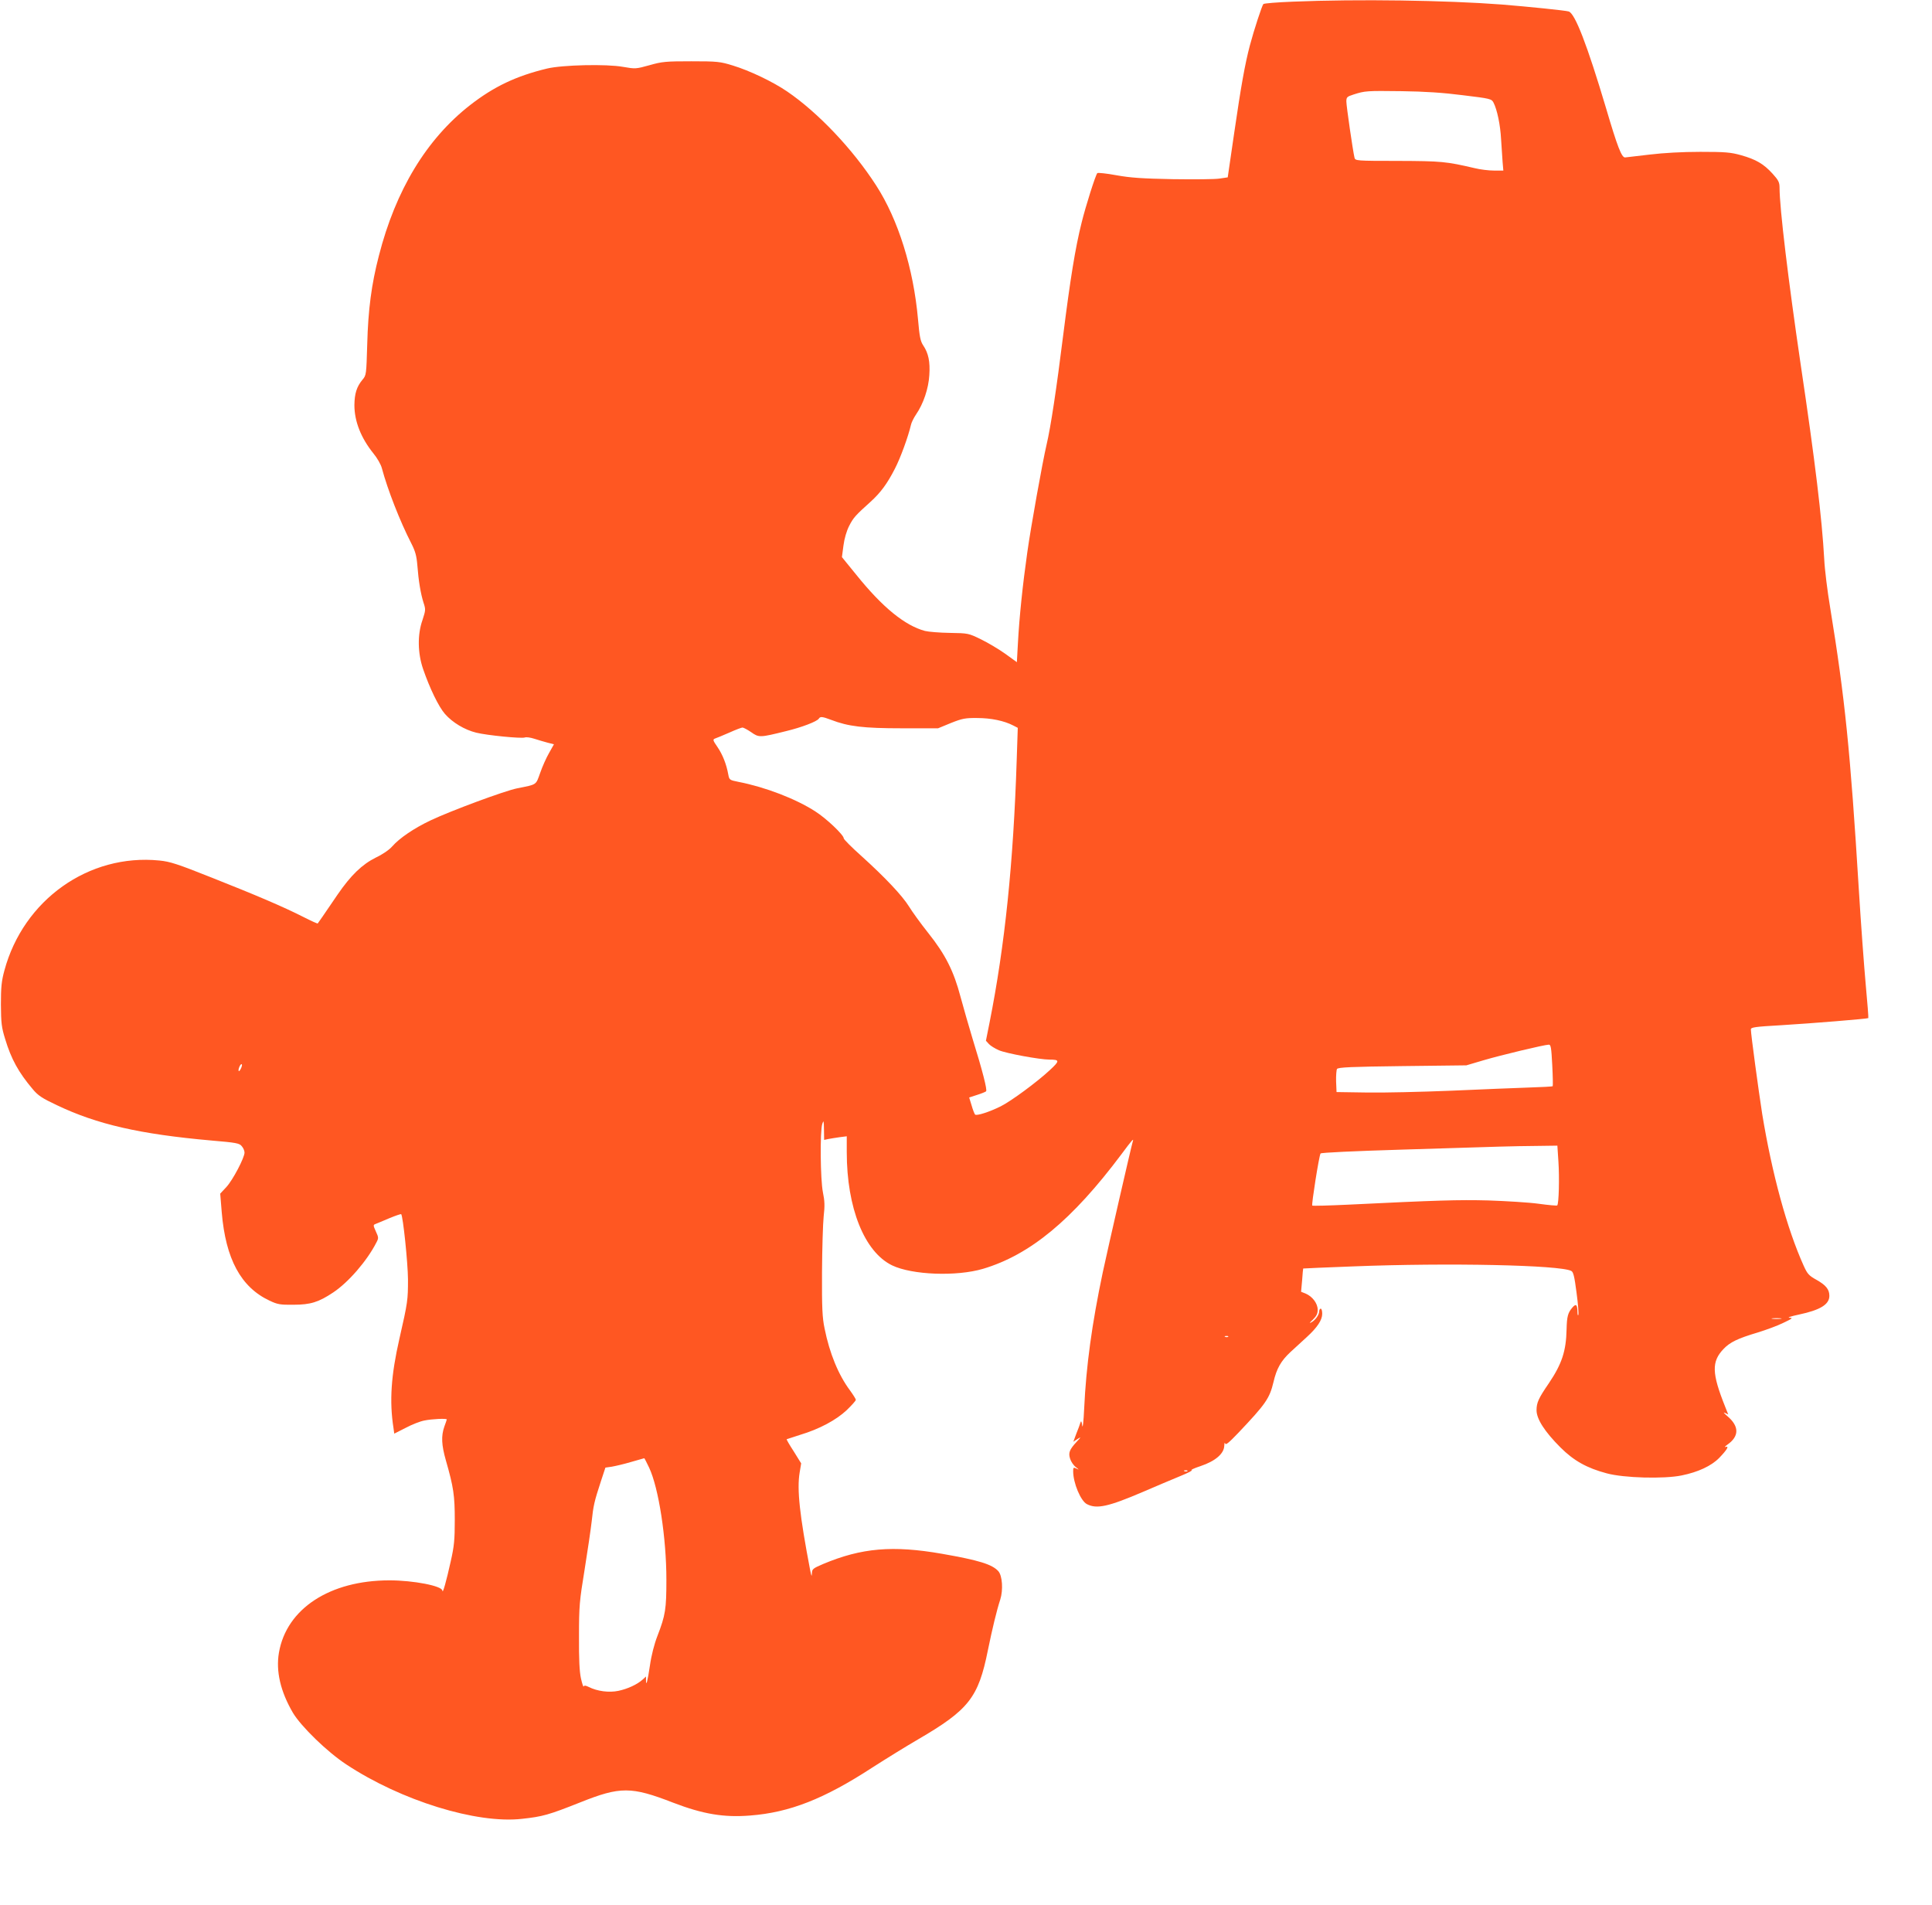
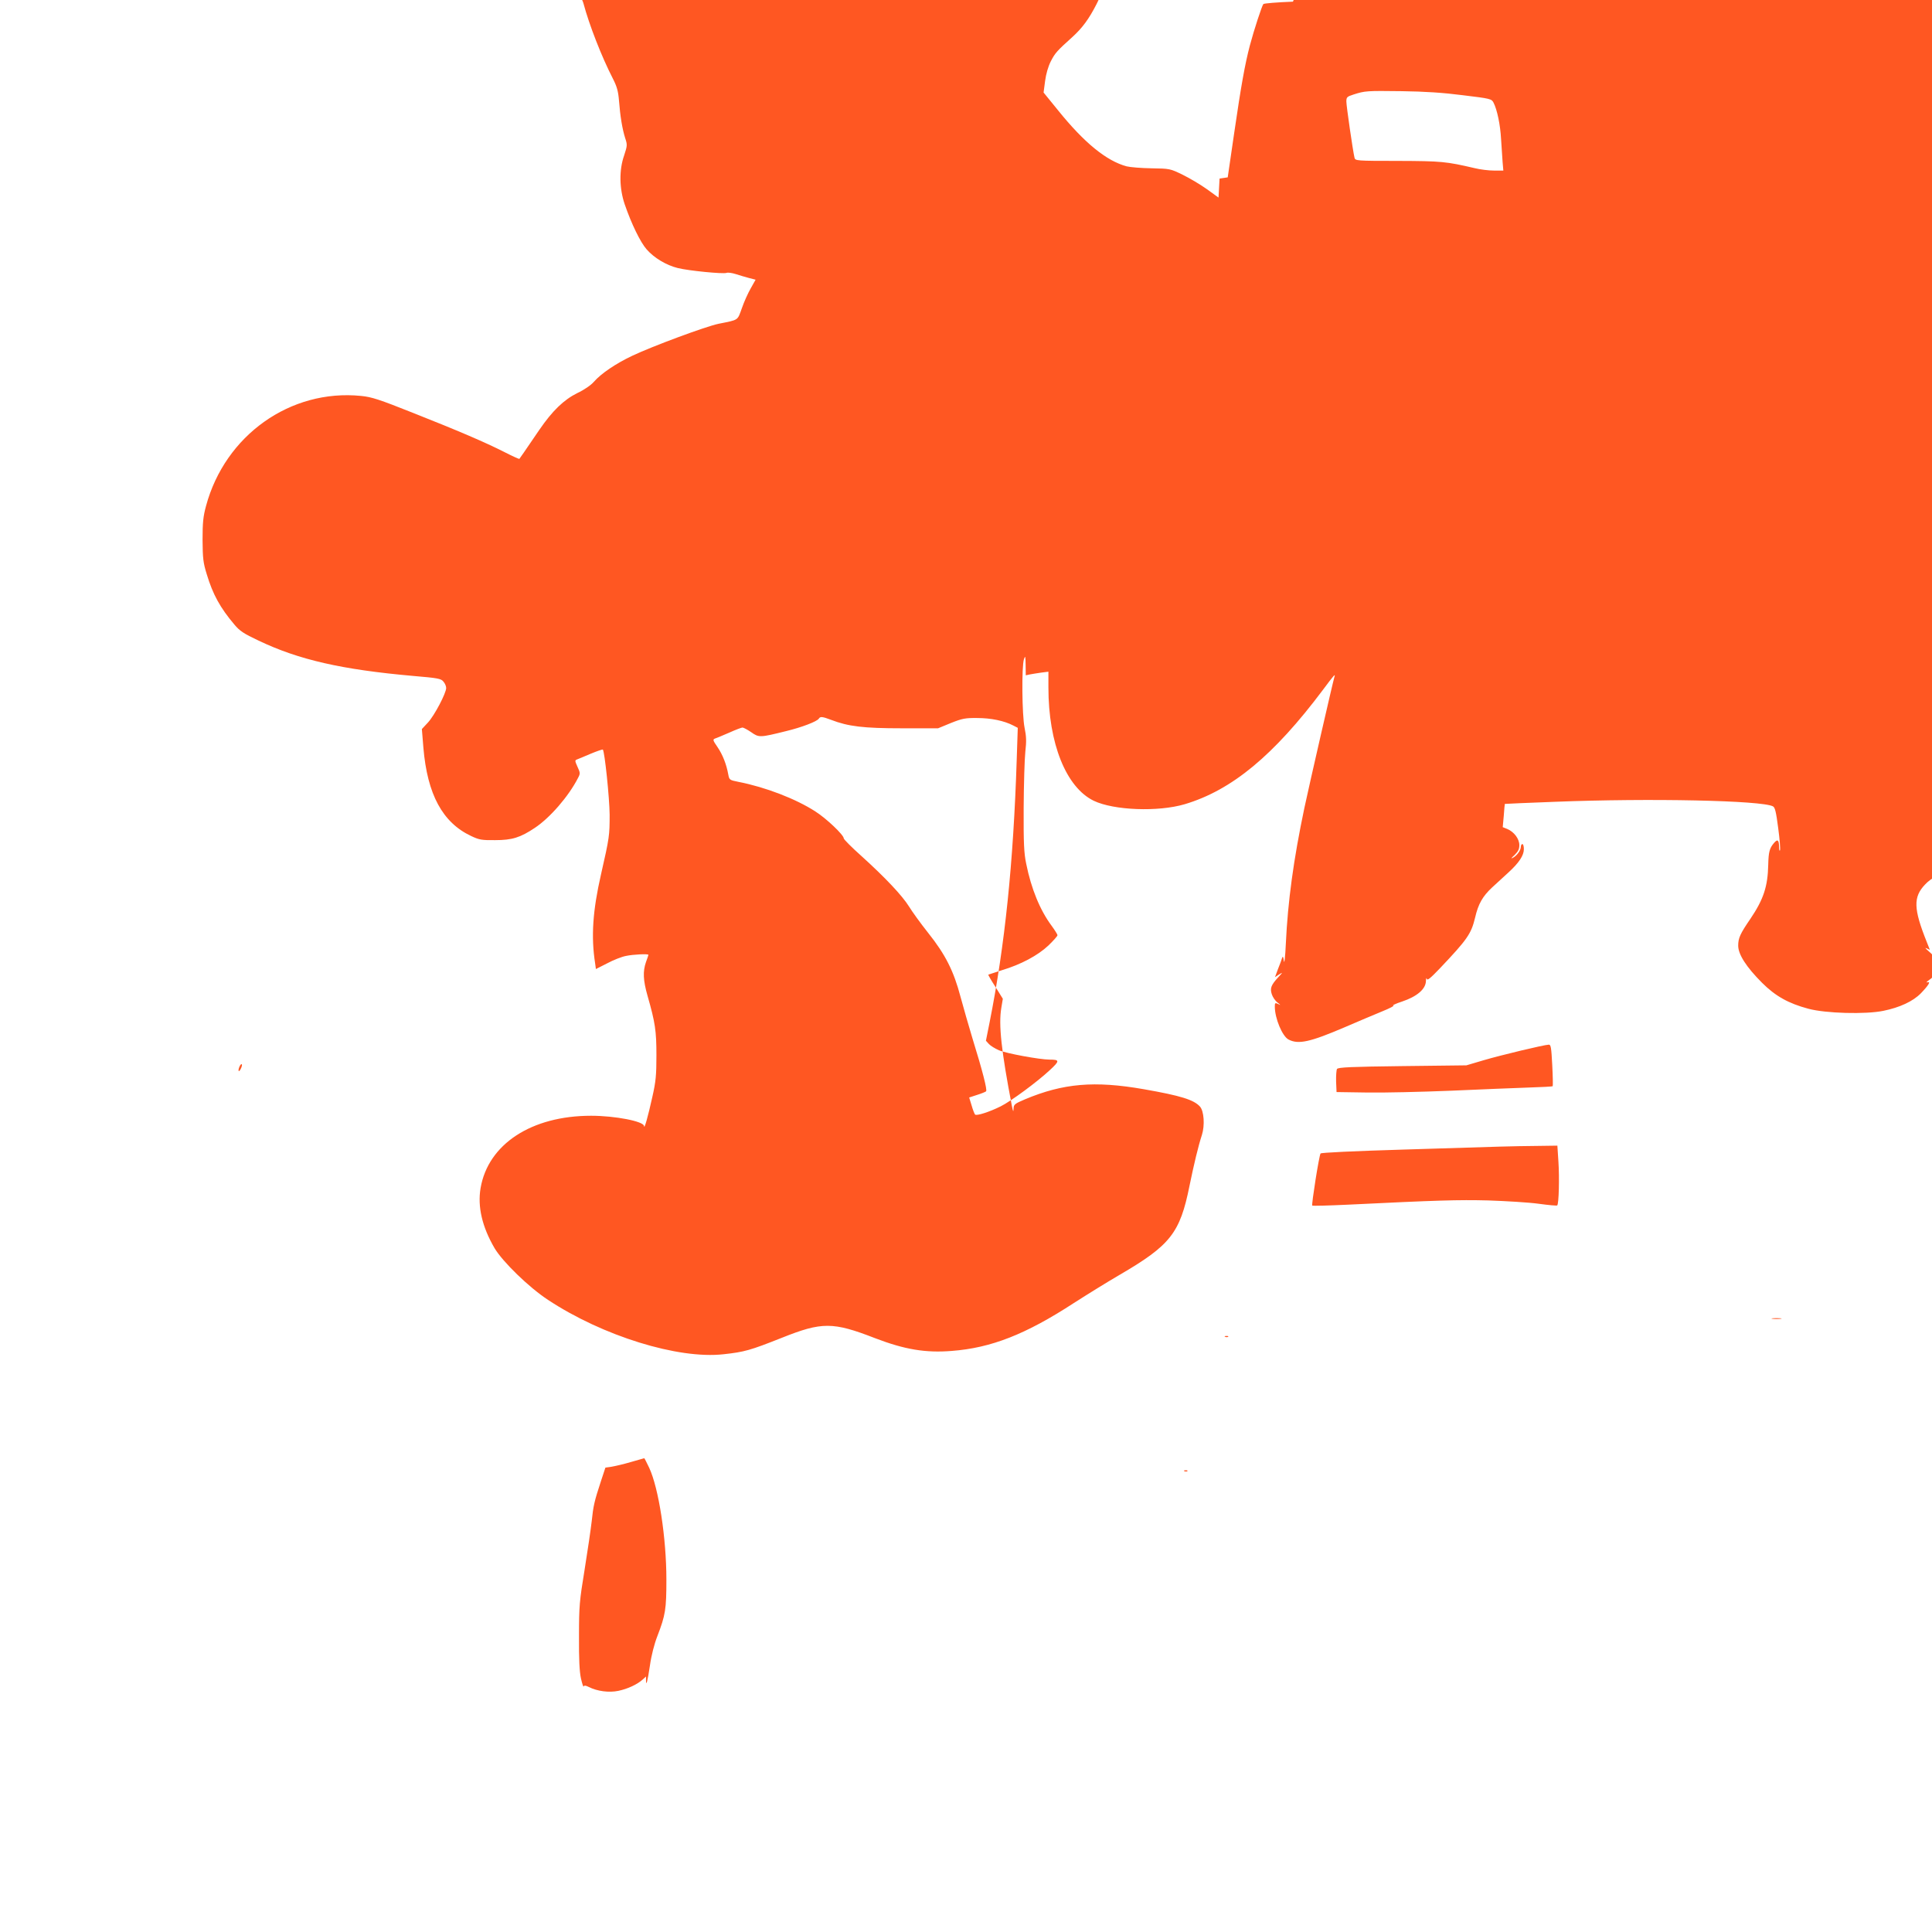
<svg xmlns="http://www.w3.org/2000/svg" version="1.0" width="1280pt" height="1262pt" viewBox="0 0 1280 1262" preserveAspectRatio="xMidYMid meet">
  <g transform="translate(0,1262) scale(0.1,-0.1)" fill="#ff5722" stroke="none">
-     <path d="M8566 12609 c-103 -4 -192 -11 -196 -16 -9 -10 -62 -171 -89 -273 -33 -125 -59 -271 -104 -580 l-43 -295 -54 -8 c-30 -5 -170 -6 -310 -4 -204 4 -279 9 -374 26 -65 12 -122 18 -126 14 -12 -13 -77 -218 -104 -328 -42 -167 -75 -373 -122 -745 -44 -354 -83 -611 -110 -725 -28 -120 -104 -544 -128 -715 -30 -210 -53 -430 -62 -601 l-7 -126 -76 55 c-42 30 -114 73 -161 96 -84 41 -86 41 -207 43 -67 1 -141 7 -165 13 -133 36 -280 155 -454 371 l-96 118 10 76 c6 47 21 98 38 131 28 55 42 70 142 160 66 60 110 119 161 219 37 71 89 215 106 289 3 16 19 48 34 70 49 71 83 173 88 261 6 89 -6 145 -40 196 -19 28 -25 58 -35 174 -30 337 -131 660 -277 886 -155 241 -386 484 -590 623 -95 65 -251 139 -360 172 -84 26 -103 28 -275 28 -168 0 -193 -2 -277 -26 -90 -25 -94 -25 -175 -11 -109 20 -403 13 -503 -11 -204 -49 -352 -119 -510 -242 -289 -225 -494 -564 -605 -999 -49 -189 -71 -357 -77 -585 -6 -200 -6 -206 -31 -235 -39 -47 -53 -92 -54 -169 0 -108 44 -218 126 -320 25 -30 50 -74 56 -98 38 -142 120 -352 195 -498 26 -51 35 -82 40 -145 8 -104 22 -188 41 -248 15 -45 14 -50 -7 -115 -34 -96 -32 -219 4 -324 44 -128 103 -250 145 -298 50 -57 130 -105 207 -124 73 -18 299 -40 322 -32 9 4 37 0 62 -8 25 -8 65 -20 88 -26 l43 -11 -32 -57 c-18 -31 -45 -91 -59 -132 -30 -83 -19 -76 -154 -103 -83 -17 -437 -148 -572 -212 -108 -51 -206 -117 -255 -173 -19 -22 -64 -53 -109 -74 -90 -45 -164 -116 -252 -244 -96 -141 -129 -189 -132 -192 -2 -2 -44 17 -95 43 -136 69 -315 145 -608 261 -226 90 -275 106 -346 113 -468 47 -901 -261 -1027 -729 -19 -70 -23 -110 -23 -225 1 -122 4 -151 28 -228 40 -133 89 -222 183 -333 35 -42 62 -60 160 -106 266 -127 550 -192 1023 -234 166 -14 187 -18 202 -38 10 -11 18 -30 18 -42 0 -34 -77 -181 -120 -228 l-41 -44 10 -123 c26 -310 127 -497 317 -586 53 -25 70 -28 159 -27 112 0 166 17 262 81 101 67 224 209 286 330 16 30 16 34 -3 75 -18 40 -18 43 -2 49 9 4 50 20 91 38 41 17 76 29 79 27 12 -13 44 -319 45 -431 0 -137 -1 -150 -57 -395 -55 -241 -67 -413 -39 -591 l5 -37 75 38 c41 22 97 44 125 49 47 10 148 15 148 7 0 -2 -7 -23 -16 -47 -22 -63 -19 -122 10 -224 51 -178 59 -233 59 -395 0 -131 -4 -174 -27 -275 -29 -131 -54 -220 -55 -193 -2 31 -191 68 -351 68 -395 0 -682 -188 -732 -479 -21 -123 10 -257 93 -399 54 -90 226 -258 354 -342 362 -239 862 -394 1163 -360 138 15 177 26 386 109 265 106 338 106 616 -2 198 -76 336 -99 510 -85 261 20 490 110 808 317 92 59 228 143 302 186 338 197 402 277 465 592 29 141 58 263 82 336 20 63 14 158 -13 188 -41 45 -127 72 -373 115 -326 57 -533 39 -786 -67 -70 -30 -75 -34 -76 -63 -1 -24 -3 -20 -11 19 -70 366 -89 537 -70 650 l10 60 -49 79 c-28 43 -49 79 -47 81 2 1 42 14 89 29 127 38 239 98 309 164 33 32 60 62 60 68 0 6 -18 34 -39 63 -76 102 -135 245 -168 410 -15 71 -18 136 -17 371 1 157 6 324 11 371 8 70 7 102 -5 160 -17 85 -20 405 -4 454 9 26 10 21 11 -38 l1 -69 28 6 c15 3 48 8 75 12 l47 6 0 -105 c0 -370 117 -661 300 -750 133 -64 427 -75 603 -23 312 93 590 323 916 758 72 97 84 110 76 86 -9 -28 -166 -713 -199 -868 -72 -342 -110 -621 -123 -900 -4 -90 -10 -138 -13 -115 -4 30 -7 35 -12 20 -3 -11 -15 -44 -27 -73 l-20 -54 27 18 c26 16 26 15 -4 -17 -49 -53 -57 -74 -44 -114 6 -19 23 -44 38 -55 22 -17 22 -19 5 -10 -21 10 -23 8 -23 -17 0 -78 50 -197 91 -218 65 -34 142 -17 371 81 84 37 196 83 248 105 52 21 86 39 75 39 -11 0 16 13 59 27 98 33 155 82 157 134 1 19 3 26 6 16 3 -13 23 3 87 70 182 192 207 228 233 336 21 91 50 141 112 199 31 28 80 73 109 100 70 64 102 113 102 154 0 19 -4 34 -10 34 -5 0 -10 -8 -10 -18 0 -23 -26 -59 -53 -73 -15 -8 -11 -2 11 18 24 24 32 39 32 66 0 42 -35 88 -80 107 l-30 12 7 77 c3 42 6 77 7 77 1 1 150 7 331 14 634 25 1371 9 1445 -30 14 -7 21 -36 35 -144 10 -73 15 -140 12 -147 -3 -8 -6 2 -6 22 -1 47 -10 54 -34 26 -29 -34 -36 -58 -38 -144 -3 -144 -31 -229 -118 -358 -68 -99 -81 -128 -81 -178 0 -58 54 -142 158 -246 88 -88 175 -137 307 -172 114 -31 379 -38 496 -14 109 22 197 63 249 116 52 54 68 81 43 73 -10 -3 -5 3 10 14 81 56 81 123 0 191 -21 18 -28 27 -16 21 l23 -11 -21 53 c-88 220 -90 297 -11 380 43 46 96 71 227 110 55 17 132 45 170 64 61 29 66 33 40 34 -16 1 12 10 64 21 141 30 201 67 201 124 0 43 -23 71 -87 107 -49 27 -59 39 -83 92 -111 246 -210 610 -275 1006 -24 154 -75 529 -75 560 0 14 26 18 203 28 198 12 569 42 575 47 2 2 -6 101 -17 221 -11 121 -32 406 -46 634 -56 913 -92 1266 -189 1860 -19 113 -37 259 -40 325 -15 270 -60 647 -156 1290 -82 557 -140 1037 -140 1171 0 36 -7 50 -46 93 -59 65 -110 95 -210 123 -68 19 -105 22 -269 22 -120 0 -244 -7 -335 -18 -80 -9 -153 -18 -163 -19 -23 -2 -51 70 -127 328 -125 419 -205 626 -247 639 -23 7 -270 32 -443 46 -367 28 -954 37 -1384 19z m1127 -620 c182 -22 189 -24 202 -49 24 -47 45 -147 50 -242 3 -51 8 -119 10 -150 l5 -58 -63 0 c-34 0 -91 7 -127 16 -189 44 -220 47 -508 48 -276 0 -283 1 -288 21 -11 46 -54 343 -54 372 0 29 4 33 48 47 75 24 86 25 317 22 155 -2 276 -10 408 -27z m-4187 -4138 c114 -44 215 -56 469 -56 l240 0 85 35 c75 30 96 34 175 33 90 0 178 -18 239 -50 l29 -15 -7 -211 c-22 -683 -78 -1229 -180 -1742 l-24 -120 20 -22 c11 -12 41 -30 66 -41 48 -21 272 -62 335 -62 69 0 69 -8 2 -70 -85 -79 -256 -205 -324 -239 -76 -38 -161 -65 -171 -55 -4 5 -15 32 -23 61 l-16 52 52 17 c29 9 56 20 60 24 9 8 -23 134 -90 350 -24 80 -60 204 -79 275 -45 171 -100 281 -215 425 -50 63 -107 142 -127 175 -45 72 -157 191 -314 333 -65 58 -118 111 -118 118 0 22 -114 131 -188 178 -128 83 -330 161 -509 196 -60 12 -61 13 -68 49 -12 67 -37 131 -71 181 -31 45 -33 51 -17 57 10 3 52 21 94 39 42 19 82 34 88 34 7 0 33 -14 58 -31 51 -36 57 -36 230 7 104 25 206 64 218 83 9 15 23 14 81 -8z m4778 -2287 c4 -75 5 -138 3 -140 -2 -3 -73 -6 -158 -9 -85 -3 -316 -12 -514 -21 -198 -8 -450 -14 -560 -12 l-200 3 -3 70 c-1 39 2 76 6 83 7 11 96 15 433 19 l424 5 115 34 c112 33 399 102 431 103 14 1 17 -20 23 -135z m-8686 -19 c-6 -14 -13 -23 -16 -21 -7 7 9 46 18 46 5 0 4 -11 -2 -25z m8727 -622 c7 -103 3 -279 -8 -289 -2 -3 -58 2 -123 11 -66 9 -216 18 -334 22 -201 5 -335 1 -928 -28 -128 -6 -235 -9 -238 -6 -6 6 45 330 55 345 4 6 219 16 551 26 702 22 699 22 872 24 l146 2 7 -107z m1473 -1040 c-16 -2 -40 -2 -55 0 -16 2 -3 4 27 4 30 0 43 -2 28 -4z m-3661 -119 c-3 -3 -12 -4 -19 -1 -8 3 -5 6 6 6 11 1 17 -2 13 -5z m-3836 -868 c63 -135 114 -465 114 -741 0 -196 -6 -235 -60 -375 -20 -51 -40 -129 -49 -194 -16 -107 -26 -144 -26 -96 l0 23 -22 -20 c-35 -32 -99 -62 -161 -75 -62 -13 -140 -3 -197 26 -20 10 -30 11 -33 3 -2 -6 -10 18 -18 53 -10 46 -14 129 -13 280 0 199 3 232 37 440 20 124 41 268 47 320 11 104 17 132 61 266 l30 91 42 6 c23 4 80 17 127 31 47 13 86 25 88 25 2 1 16 -28 33 -63z m3566 -22 c-3 -3 -12 -4 -19 -1 -8 3 -5 6 6 6 11 1 17 -2 13 -5z" />
+     <path d="M8566 12609 c-103 -4 -192 -11 -196 -16 -9 -10 -62 -171 -89 -273 -33 -125 -59 -271 -104 -580 l-43 -295 -54 -8 l-7 -126 -76 55 c-42 30 -114 73 -161 96 -84 41 -86 41 -207 43 -67 1 -141 7 -165 13 -133 36 -280 155 -454 371 l-96 118 10 76 c6 47 21 98 38 131 28 55 42 70 142 160 66 60 110 119 161 219 37 71 89 215 106 289 3 16 19 48 34 70 49 71 83 173 88 261 6 89 -6 145 -40 196 -19 28 -25 58 -35 174 -30 337 -131 660 -277 886 -155 241 -386 484 -590 623 -95 65 -251 139 -360 172 -84 26 -103 28 -275 28 -168 0 -193 -2 -277 -26 -90 -25 -94 -25 -175 -11 -109 20 -403 13 -503 -11 -204 -49 -352 -119 -510 -242 -289 -225 -494 -564 -605 -999 -49 -189 -71 -357 -77 -585 -6 -200 -6 -206 -31 -235 -39 -47 -53 -92 -54 -169 0 -108 44 -218 126 -320 25 -30 50 -74 56 -98 38 -142 120 -352 195 -498 26 -51 35 -82 40 -145 8 -104 22 -188 41 -248 15 -45 14 -50 -7 -115 -34 -96 -32 -219 4 -324 44 -128 103 -250 145 -298 50 -57 130 -105 207 -124 73 -18 299 -40 322 -32 9 4 37 0 62 -8 25 -8 65 -20 88 -26 l43 -11 -32 -57 c-18 -31 -45 -91 -59 -132 -30 -83 -19 -76 -154 -103 -83 -17 -437 -148 -572 -212 -108 -51 -206 -117 -255 -173 -19 -22 -64 -53 -109 -74 -90 -45 -164 -116 -252 -244 -96 -141 -129 -189 -132 -192 -2 -2 -44 17 -95 43 -136 69 -315 145 -608 261 -226 90 -275 106 -346 113 -468 47 -901 -261 -1027 -729 -19 -70 -23 -110 -23 -225 1 -122 4 -151 28 -228 40 -133 89 -222 183 -333 35 -42 62 -60 160 -106 266 -127 550 -192 1023 -234 166 -14 187 -18 202 -38 10 -11 18 -30 18 -42 0 -34 -77 -181 -120 -228 l-41 -44 10 -123 c26 -310 127 -497 317 -586 53 -25 70 -28 159 -27 112 0 166 17 262 81 101 67 224 209 286 330 16 30 16 34 -3 75 -18 40 -18 43 -2 49 9 4 50 20 91 38 41 17 76 29 79 27 12 -13 44 -319 45 -431 0 -137 -1 -150 -57 -395 -55 -241 -67 -413 -39 -591 l5 -37 75 38 c41 22 97 44 125 49 47 10 148 15 148 7 0 -2 -7 -23 -16 -47 -22 -63 -19 -122 10 -224 51 -178 59 -233 59 -395 0 -131 -4 -174 -27 -275 -29 -131 -54 -220 -55 -193 -2 31 -191 68 -351 68 -395 0 -682 -188 -732 -479 -21 -123 10 -257 93 -399 54 -90 226 -258 354 -342 362 -239 862 -394 1163 -360 138 15 177 26 386 109 265 106 338 106 616 -2 198 -76 336 -99 510 -85 261 20 490 110 808 317 92 59 228 143 302 186 338 197 402 277 465 592 29 141 58 263 82 336 20 63 14 158 -13 188 -41 45 -127 72 -373 115 -326 57 -533 39 -786 -67 -70 -30 -75 -34 -76 -63 -1 -24 -3 -20 -11 19 -70 366 -89 537 -70 650 l10 60 -49 79 c-28 43 -49 79 -47 81 2 1 42 14 89 29 127 38 239 98 309 164 33 32 60 62 60 68 0 6 -18 34 -39 63 -76 102 -135 245 -168 410 -15 71 -18 136 -17 371 1 157 6 324 11 371 8 70 7 102 -5 160 -17 85 -20 405 -4 454 9 26 10 21 11 -38 l1 -69 28 6 c15 3 48 8 75 12 l47 6 0 -105 c0 -370 117 -661 300 -750 133 -64 427 -75 603 -23 312 93 590 323 916 758 72 97 84 110 76 86 -9 -28 -166 -713 -199 -868 -72 -342 -110 -621 -123 -900 -4 -90 -10 -138 -13 -115 -4 30 -7 35 -12 20 -3 -11 -15 -44 -27 -73 l-20 -54 27 18 c26 16 26 15 -4 -17 -49 -53 -57 -74 -44 -114 6 -19 23 -44 38 -55 22 -17 22 -19 5 -10 -21 10 -23 8 -23 -17 0 -78 50 -197 91 -218 65 -34 142 -17 371 81 84 37 196 83 248 105 52 21 86 39 75 39 -11 0 16 13 59 27 98 33 155 82 157 134 1 19 3 26 6 16 3 -13 23 3 87 70 182 192 207 228 233 336 21 91 50 141 112 199 31 28 80 73 109 100 70 64 102 113 102 154 0 19 -4 34 -10 34 -5 0 -10 -8 -10 -18 0 -23 -26 -59 -53 -73 -15 -8 -11 -2 11 18 24 24 32 39 32 66 0 42 -35 88 -80 107 l-30 12 7 77 c3 42 6 77 7 77 1 1 150 7 331 14 634 25 1371 9 1445 -30 14 -7 21 -36 35 -144 10 -73 15 -140 12 -147 -3 -8 -6 2 -6 22 -1 47 -10 54 -34 26 -29 -34 -36 -58 -38 -144 -3 -144 -31 -229 -118 -358 -68 -99 -81 -128 -81 -178 0 -58 54 -142 158 -246 88 -88 175 -137 307 -172 114 -31 379 -38 496 -14 109 22 197 63 249 116 52 54 68 81 43 73 -10 -3 -5 3 10 14 81 56 81 123 0 191 -21 18 -28 27 -16 21 l23 -11 -21 53 c-88 220 -90 297 -11 380 43 46 96 71 227 110 55 17 132 45 170 64 61 29 66 33 40 34 -16 1 12 10 64 21 141 30 201 67 201 124 0 43 -23 71 -87 107 -49 27 -59 39 -83 92 -111 246 -210 610 -275 1006 -24 154 -75 529 -75 560 0 14 26 18 203 28 198 12 569 42 575 47 2 2 -6 101 -17 221 -11 121 -32 406 -46 634 -56 913 -92 1266 -189 1860 -19 113 -37 259 -40 325 -15 270 -60 647 -156 1290 -82 557 -140 1037 -140 1171 0 36 -7 50 -46 93 -59 65 -110 95 -210 123 -68 19 -105 22 -269 22 -120 0 -244 -7 -335 -18 -80 -9 -153 -18 -163 -19 -23 -2 -51 70 -127 328 -125 419 -205 626 -247 639 -23 7 -270 32 -443 46 -367 28 -954 37 -1384 19z m1127 -620 c182 -22 189 -24 202 -49 24 -47 45 -147 50 -242 3 -51 8 -119 10 -150 l5 -58 -63 0 c-34 0 -91 7 -127 16 -189 44 -220 47 -508 48 -276 0 -283 1 -288 21 -11 46 -54 343 -54 372 0 29 4 33 48 47 75 24 86 25 317 22 155 -2 276 -10 408 -27z m-4187 -4138 c114 -44 215 -56 469 -56 l240 0 85 35 c75 30 96 34 175 33 90 0 178 -18 239 -50 l29 -15 -7 -211 c-22 -683 -78 -1229 -180 -1742 l-24 -120 20 -22 c11 -12 41 -30 66 -41 48 -21 272 -62 335 -62 69 0 69 -8 2 -70 -85 -79 -256 -205 -324 -239 -76 -38 -161 -65 -171 -55 -4 5 -15 32 -23 61 l-16 52 52 17 c29 9 56 20 60 24 9 8 -23 134 -90 350 -24 80 -60 204 -79 275 -45 171 -100 281 -215 425 -50 63 -107 142 -127 175 -45 72 -157 191 -314 333 -65 58 -118 111 -118 118 0 22 -114 131 -188 178 -128 83 -330 161 -509 196 -60 12 -61 13 -68 49 -12 67 -37 131 -71 181 -31 45 -33 51 -17 57 10 3 52 21 94 39 42 19 82 34 88 34 7 0 33 -14 58 -31 51 -36 57 -36 230 7 104 25 206 64 218 83 9 15 23 14 81 -8z m4778 -2287 c4 -75 5 -138 3 -140 -2 -3 -73 -6 -158 -9 -85 -3 -316 -12 -514 -21 -198 -8 -450 -14 -560 -12 l-200 3 -3 70 c-1 39 2 76 6 83 7 11 96 15 433 19 l424 5 115 34 c112 33 399 102 431 103 14 1 17 -20 23 -135z m-8686 -19 c-6 -14 -13 -23 -16 -21 -7 7 9 46 18 46 5 0 4 -11 -2 -25z m8727 -622 c7 -103 3 -279 -8 -289 -2 -3 -58 2 -123 11 -66 9 -216 18 -334 22 -201 5 -335 1 -928 -28 -128 -6 -235 -9 -238 -6 -6 6 45 330 55 345 4 6 219 16 551 26 702 22 699 22 872 24 l146 2 7 -107z m1473 -1040 c-16 -2 -40 -2 -55 0 -16 2 -3 4 27 4 30 0 43 -2 28 -4z m-3661 -119 c-3 -3 -12 -4 -19 -1 -8 3 -5 6 6 6 11 1 17 -2 13 -5z m-3836 -868 c63 -135 114 -465 114 -741 0 -196 -6 -235 -60 -375 -20 -51 -40 -129 -49 -194 -16 -107 -26 -144 -26 -96 l0 23 -22 -20 c-35 -32 -99 -62 -161 -75 -62 -13 -140 -3 -197 26 -20 10 -30 11 -33 3 -2 -6 -10 18 -18 53 -10 46 -14 129 -13 280 0 199 3 232 37 440 20 124 41 268 47 320 11 104 17 132 61 266 l30 91 42 6 c23 4 80 17 127 31 47 13 86 25 88 25 2 1 16 -28 33 -63z m3566 -22 c-3 -3 -12 -4 -19 -1 -8 3 -5 6 6 6 11 1 17 -2 13 -5z" />
  </g>
</svg>